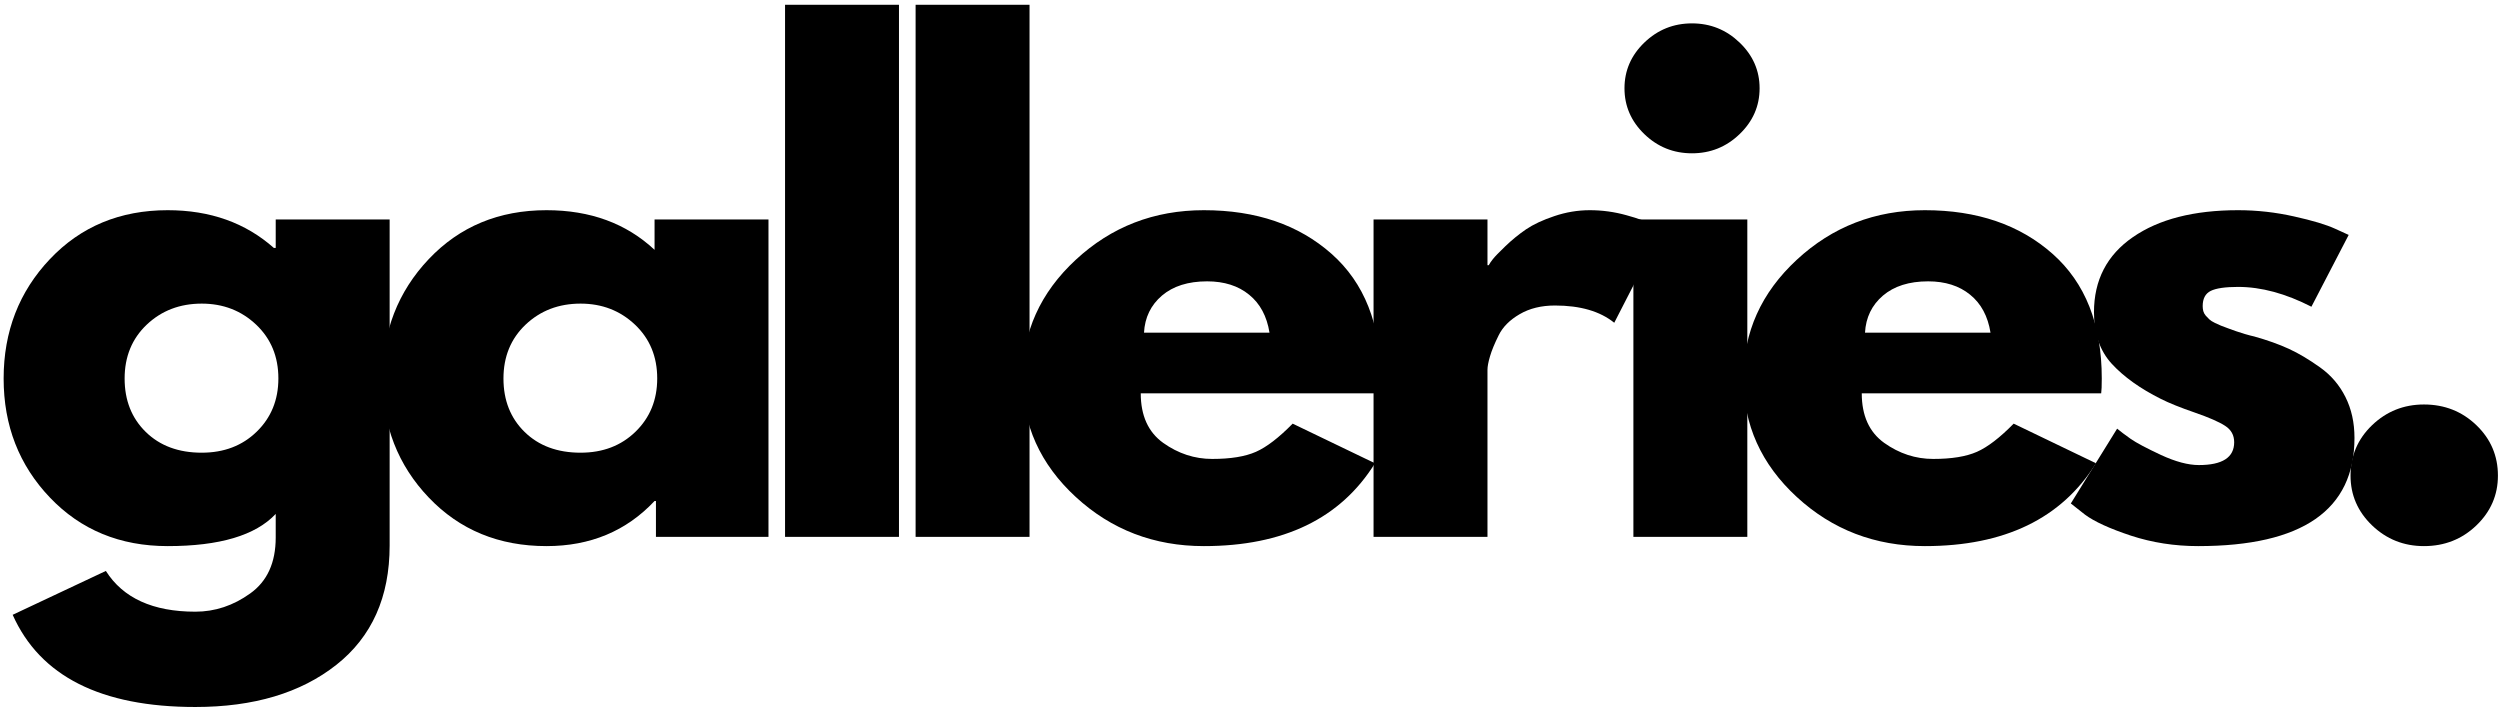
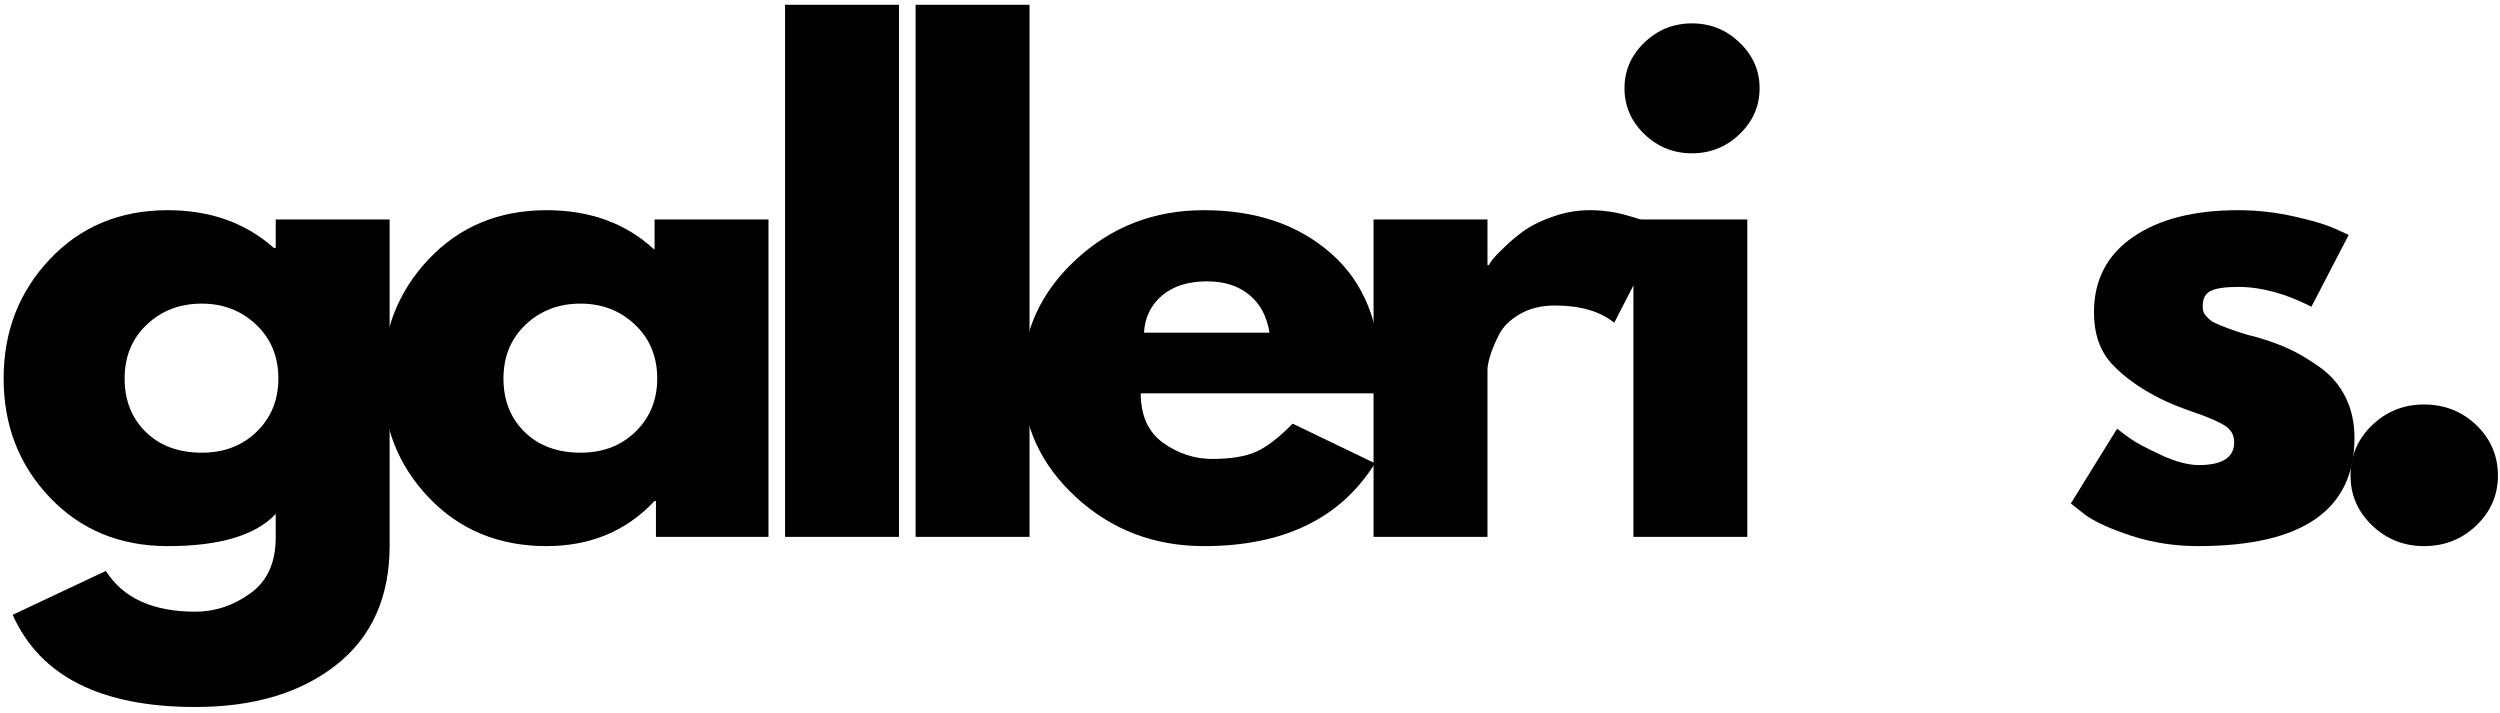
<svg xmlns="http://www.w3.org/2000/svg" width="305" height="87" viewBox="0 0 305 87" fill="none">
  <path d="M1.545 75.006L12.915 69.654C15.013 72.969 18.654 74.626 23.834 74.626C26.235 74.626 28.467 73.882 30.529 72.398C32.598 70.921 33.637 68.649 33.637 65.579V62.7C31.179 65.318 26.786 66.625 20.458 66.625C14.646 66.625 9.857 64.652 6.093 60.703C2.325 56.757 0.443 51.915 0.443 46.182C0.443 40.444 2.325 35.584 6.093 31.608C9.857 27.634 14.646 25.644 20.458 25.644C25.635 25.644 29.953 27.179 33.411 30.249H33.637V26.772H47.536V66.557C47.536 72.84 45.364 77.696 41.024 81.119C36.681 84.542 30.953 86.253 23.834 86.253C12.315 86.253 4.885 82.504 1.545 75.006ZM17.901 39.608C16.1 41.32 15.204 43.513 15.204 46.182C15.204 48.845 16.065 51.018 17.788 52.702C19.512 54.387 21.786 55.229 24.611 55.229C27.33 55.229 29.569 54.373 31.32 52.662C33.079 50.95 33.962 48.787 33.962 46.169C33.962 43.507 33.057 41.32 31.25 39.608C29.442 37.897 27.227 37.041 24.611 37.041C21.945 37.041 19.709 37.897 17.901 39.608Z" fill="black" />
  <path d="M52.312 60.703C48.544 56.757 46.662 51.915 46.662 46.182C46.662 40.444 48.544 35.584 52.312 31.608C56.076 27.634 60.864 25.644 66.677 25.644C72.016 25.644 76.409 27.258 79.856 30.48V26.772H93.754V65.498H80.025V61.124H79.856C76.409 64.792 72.016 66.625 66.677 66.625C60.864 66.625 56.076 64.652 52.312 60.703ZM64.12 39.608C62.319 41.32 61.422 43.513 61.422 46.182C61.422 48.845 62.284 51.018 64.007 52.702C65.731 54.387 68.005 55.229 70.83 55.229C73.549 55.229 75.787 54.373 77.539 52.662C79.298 50.95 80.18 48.787 80.18 46.169C80.18 43.507 79.276 41.32 77.468 39.608C75.66 37.897 73.446 37.041 70.83 37.041C68.163 37.041 65.928 37.897 64.12 39.608Z" fill="black" />
  <path d="M95.776 65.498V0.583H109.675V65.498H95.776Z" fill="black" />
  <path d="M111.704 65.498V0.583H125.603V65.498H111.704Z" fill="black" />
  <path d="M168.383 47.989H139.172C139.172 50.706 140.083 52.723 141.913 54.034C143.749 55.338 145.74 55.99 147.887 55.99C150.137 55.99 151.917 55.701 153.227 55.12C154.533 54.543 156.027 53.395 157.704 51.684L167.747 56.519C163.556 63.257 156.596 66.625 146.87 66.625C140.797 66.625 135.588 64.629 131.248 60.635C126.905 56.635 124.737 51.816 124.737 46.182C124.737 40.542 126.905 35.71 131.248 31.689C135.588 27.662 140.797 25.644 146.87 25.644C153.255 25.644 158.446 27.421 162.45 30.969C166.451 34.511 168.453 39.578 168.453 46.169C168.453 47.075 168.429 47.683 168.383 47.989ZM139.568 40.586H154.879C154.558 38.576 153.728 37.034 152.393 35.954C151.066 34.867 149.356 34.324 147.266 34.324C144.957 34.324 143.12 34.905 141.757 36.063C140.401 37.224 139.67 38.732 139.568 40.586Z" fill="black" />
  <path d="M167.573 65.498V26.772H181.472V32.355H181.627C181.73 32.158 181.899 31.906 182.136 31.608C182.369 31.309 182.878 30.786 183.661 30.032C184.452 29.271 185.289 28.589 186.176 27.981C187.069 27.376 188.224 26.836 189.636 26.364C191.049 25.886 192.49 25.644 193.959 25.644C195.474 25.644 196.96 25.848 198.422 26.256C199.891 26.656 200.965 27.054 201.643 27.451L202.744 28.062L196.939 39.377C195.205 37.975 192.793 37.272 189.707 37.272C188.04 37.272 186.603 37.625 185.399 38.331C184.191 39.031 183.34 39.887 182.842 40.898C182.341 41.904 181.988 42.759 181.783 43.466C181.575 44.165 181.472 44.715 181.472 45.123V65.498H167.573Z" fill="black" />
  <path d="M200.616 5.188C202.233 3.633 204.169 2.852 206.422 2.852C208.671 2.852 210.606 3.633 212.227 5.188C213.855 6.747 214.671 8.608 214.671 10.771C214.671 12.937 213.855 14.802 212.227 16.367C210.606 17.926 208.671 18.703 206.422 18.703C204.169 18.703 202.233 17.926 200.616 16.367C198.995 14.802 198.187 12.937 198.187 10.771C198.187 8.608 198.995 6.747 200.616 5.188ZM199.274 26.772V65.498H213.173V26.772H199.274Z" fill="black" />
-   <path d="M256.345 47.989H227.135C227.135 50.706 228.046 52.723 229.875 54.034C231.711 55.338 233.703 55.99 235.85 55.99C238.099 55.99 239.879 55.701 241.189 55.12C242.496 54.543 243.99 53.395 245.667 51.684L255.71 56.519C251.518 63.257 244.558 66.625 234.833 66.625C228.759 66.625 223.551 64.629 219.211 60.635C214.867 56.635 212.699 51.816 212.699 46.182C212.699 40.542 214.867 35.71 219.211 31.689C223.551 27.662 228.759 25.644 234.833 25.644C241.217 25.644 246.408 27.421 250.413 30.969C254.414 34.511 256.416 39.578 256.416 46.169C256.416 47.075 256.391 47.683 256.345 47.989ZM227.53 40.586H242.842C242.521 38.576 241.691 37.034 240.356 35.954C239.028 34.867 237.319 34.324 235.228 34.324C232.919 34.324 231.083 34.905 229.72 36.063C228.364 37.224 227.633 38.732 227.53 40.586Z" fill="black" />
  <path d="M273.051 25.644C275.346 25.644 277.62 25.899 279.873 26.405C282.122 26.904 283.8 27.407 284.901 27.913L286.54 28.66L281.992 37.421C278.856 35.812 275.876 35.003 273.051 35.003C271.476 35.003 270.36 35.166 269.703 35.492C269.053 35.818 268.728 36.436 268.728 37.34C268.728 37.54 268.749 37.744 268.799 37.951C268.855 38.151 268.958 38.342 269.11 38.521C269.269 38.695 269.413 38.844 269.548 38.97C269.678 39.099 269.901 39.238 270.211 39.391C270.529 39.537 270.78 39.649 270.96 39.73C271.147 39.805 271.447 39.917 271.864 40.07C272.288 40.216 272.602 40.328 272.81 40.41C273.015 40.484 273.368 40.596 273.87 40.749C274.368 40.895 274.749 40.994 275.014 41.048C276.631 41.503 278.04 42.006 279.237 42.556C280.441 43.109 281.713 43.867 283.051 44.824C284.386 45.775 285.417 46.98 286.144 48.437C286.879 49.898 287.246 51.558 287.246 53.422C287.246 62.224 280.89 66.625 268.177 66.625C265.296 66.625 262.559 66.198 259.971 65.349C257.379 64.489 255.511 63.634 254.363 62.781L252.64 61.423L258.29 52.295C258.703 52.641 259.25 53.052 259.928 53.531C260.613 54.013 261.849 54.669 263.629 55.501C265.409 56.326 266.952 56.737 268.262 56.737C271.133 56.737 272.57 55.81 272.57 53.952C272.57 53.093 272.203 52.427 271.469 51.955C270.741 51.477 269.498 50.933 267.74 50.325C265.988 49.721 264.618 49.167 263.629 48.668C261.115 47.412 259.123 45.989 257.654 44.403C256.192 42.821 255.465 40.718 255.465 38.1C255.465 34.171 257.047 31.115 260.211 28.932C263.375 26.741 267.655 25.644 273.051 25.644Z" fill="black" />
  <path d="M295.721 49.347C298.235 49.347 300.368 50.19 302.12 51.874C303.871 53.558 304.747 55.609 304.747 58.027C304.747 60.391 303.871 62.414 302.12 64.099C300.368 65.783 298.235 66.625 295.721 66.625C293.263 66.625 291.152 65.783 289.393 64.099C287.642 62.414 286.766 60.391 286.766 58.027C286.766 55.609 287.642 53.558 289.393 51.874C291.152 50.19 293.263 49.347 295.721 49.347Z" fill="black" />
</svg>